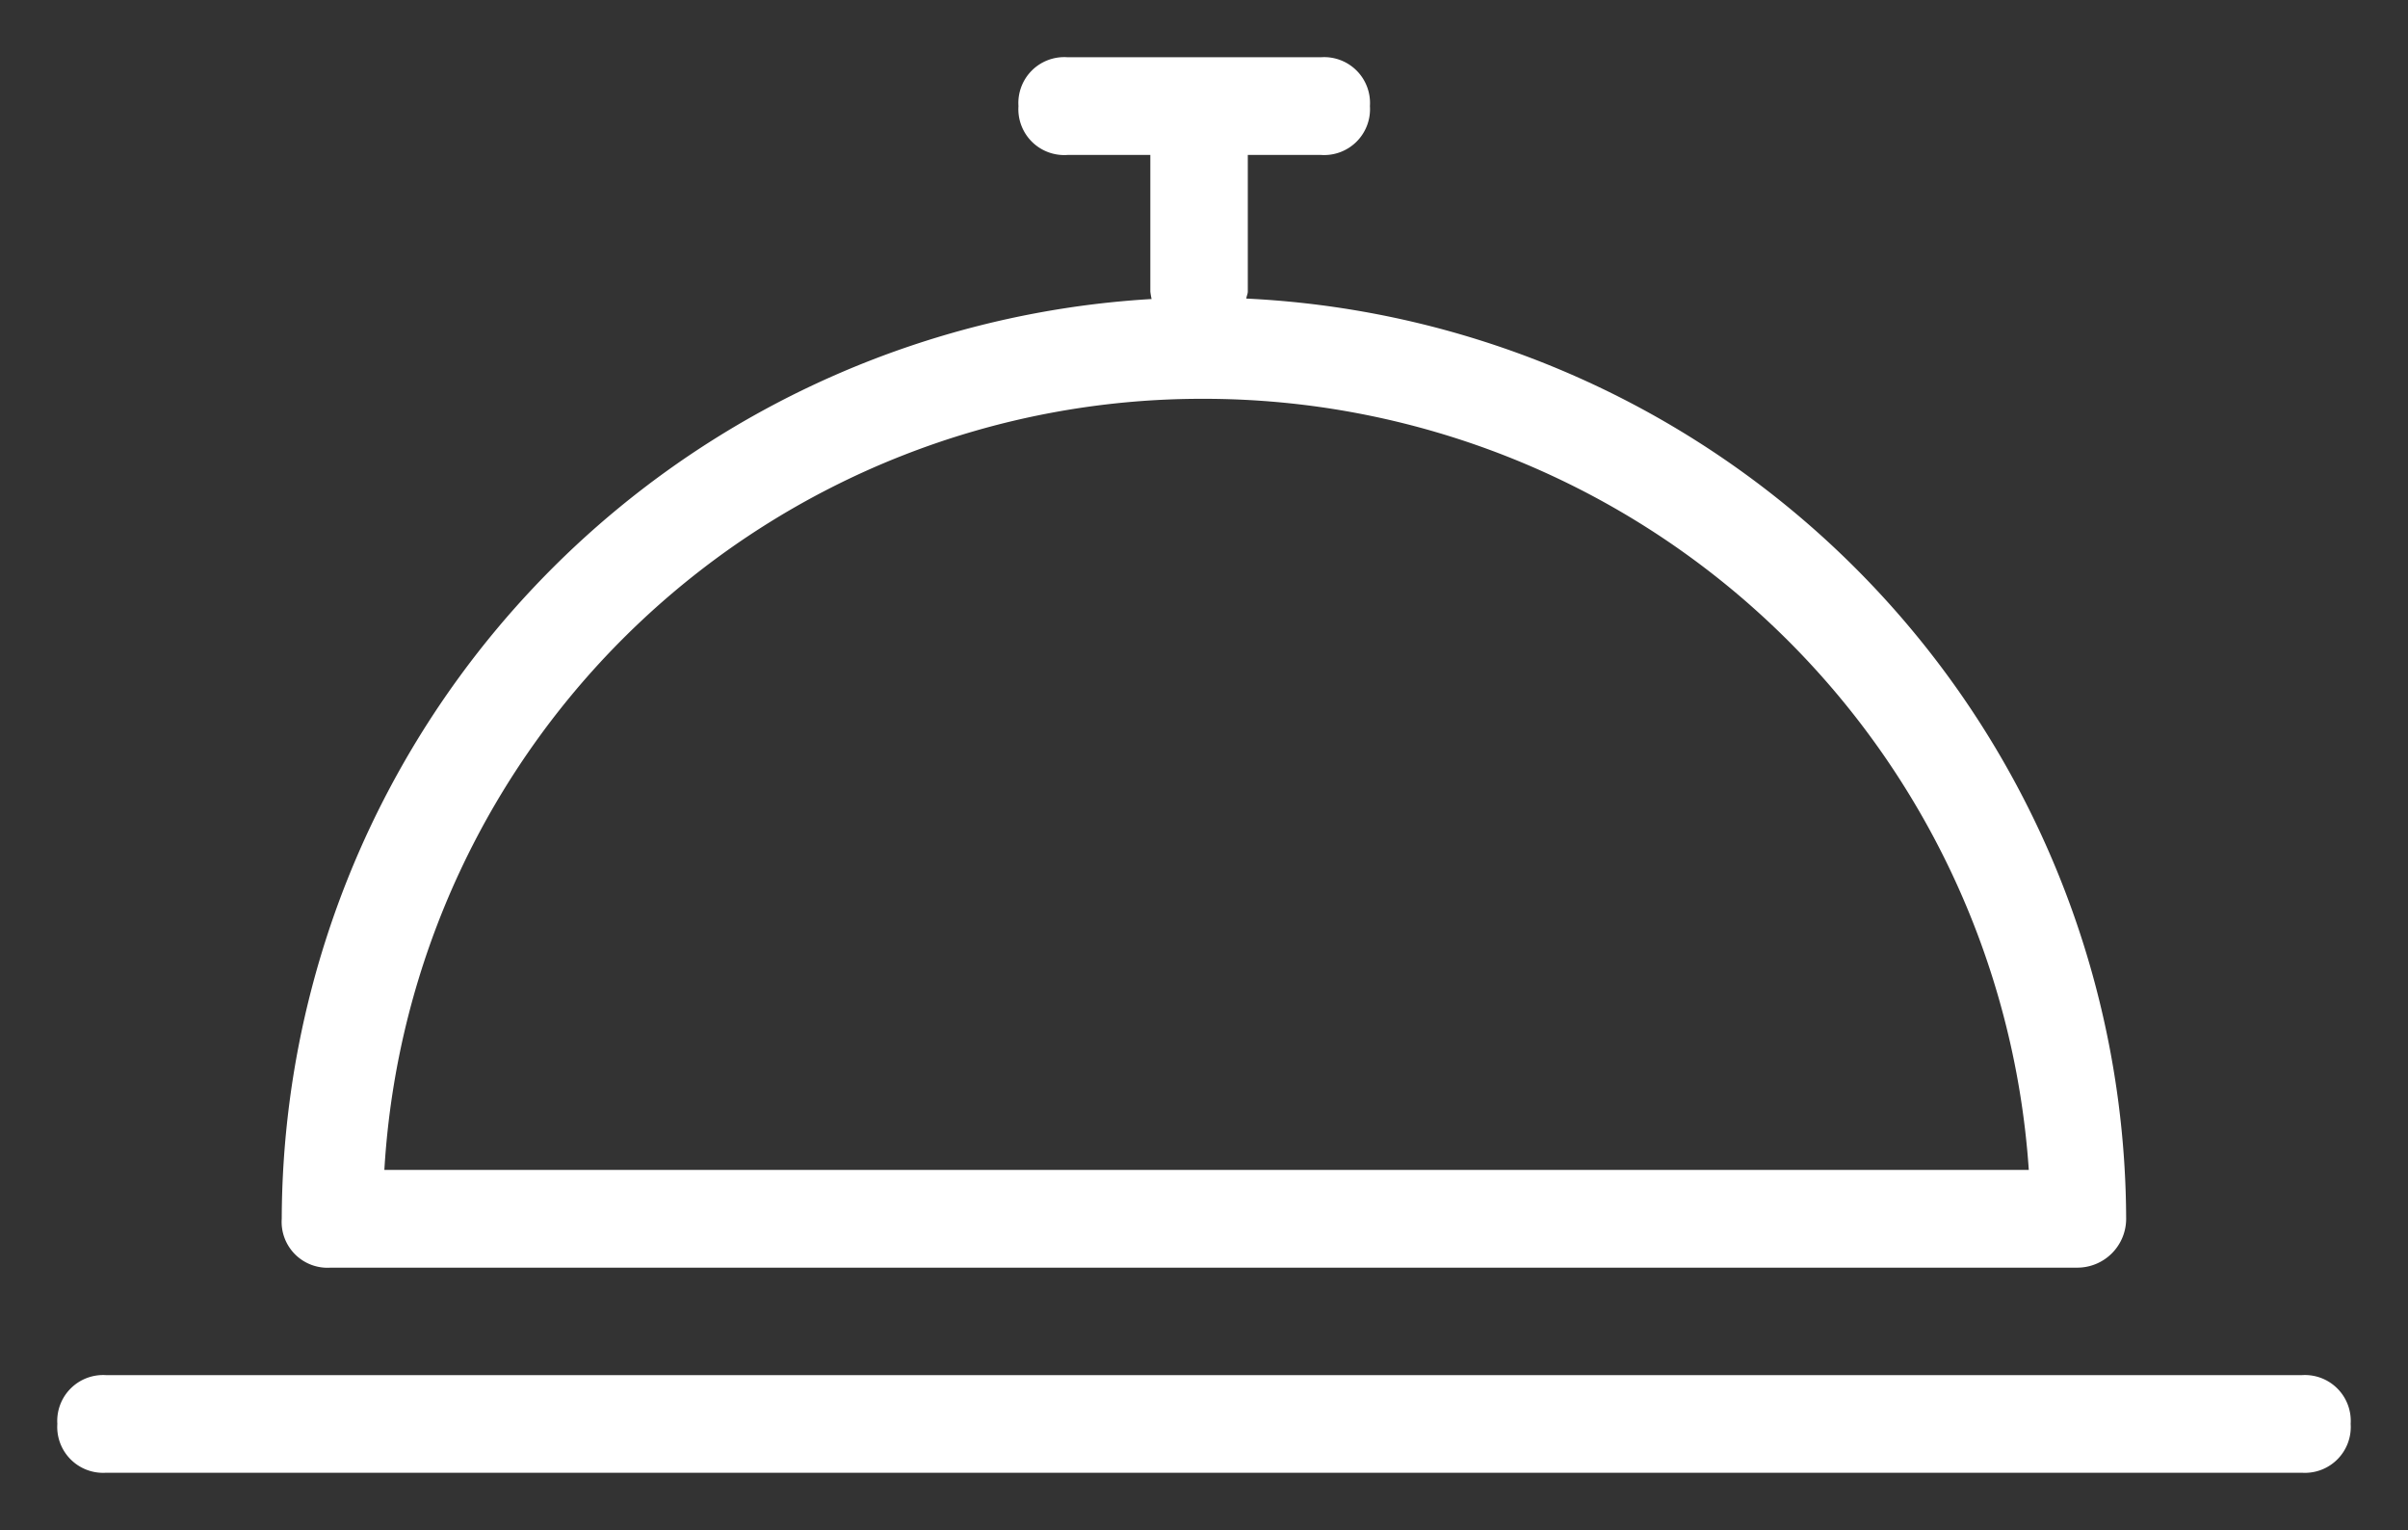
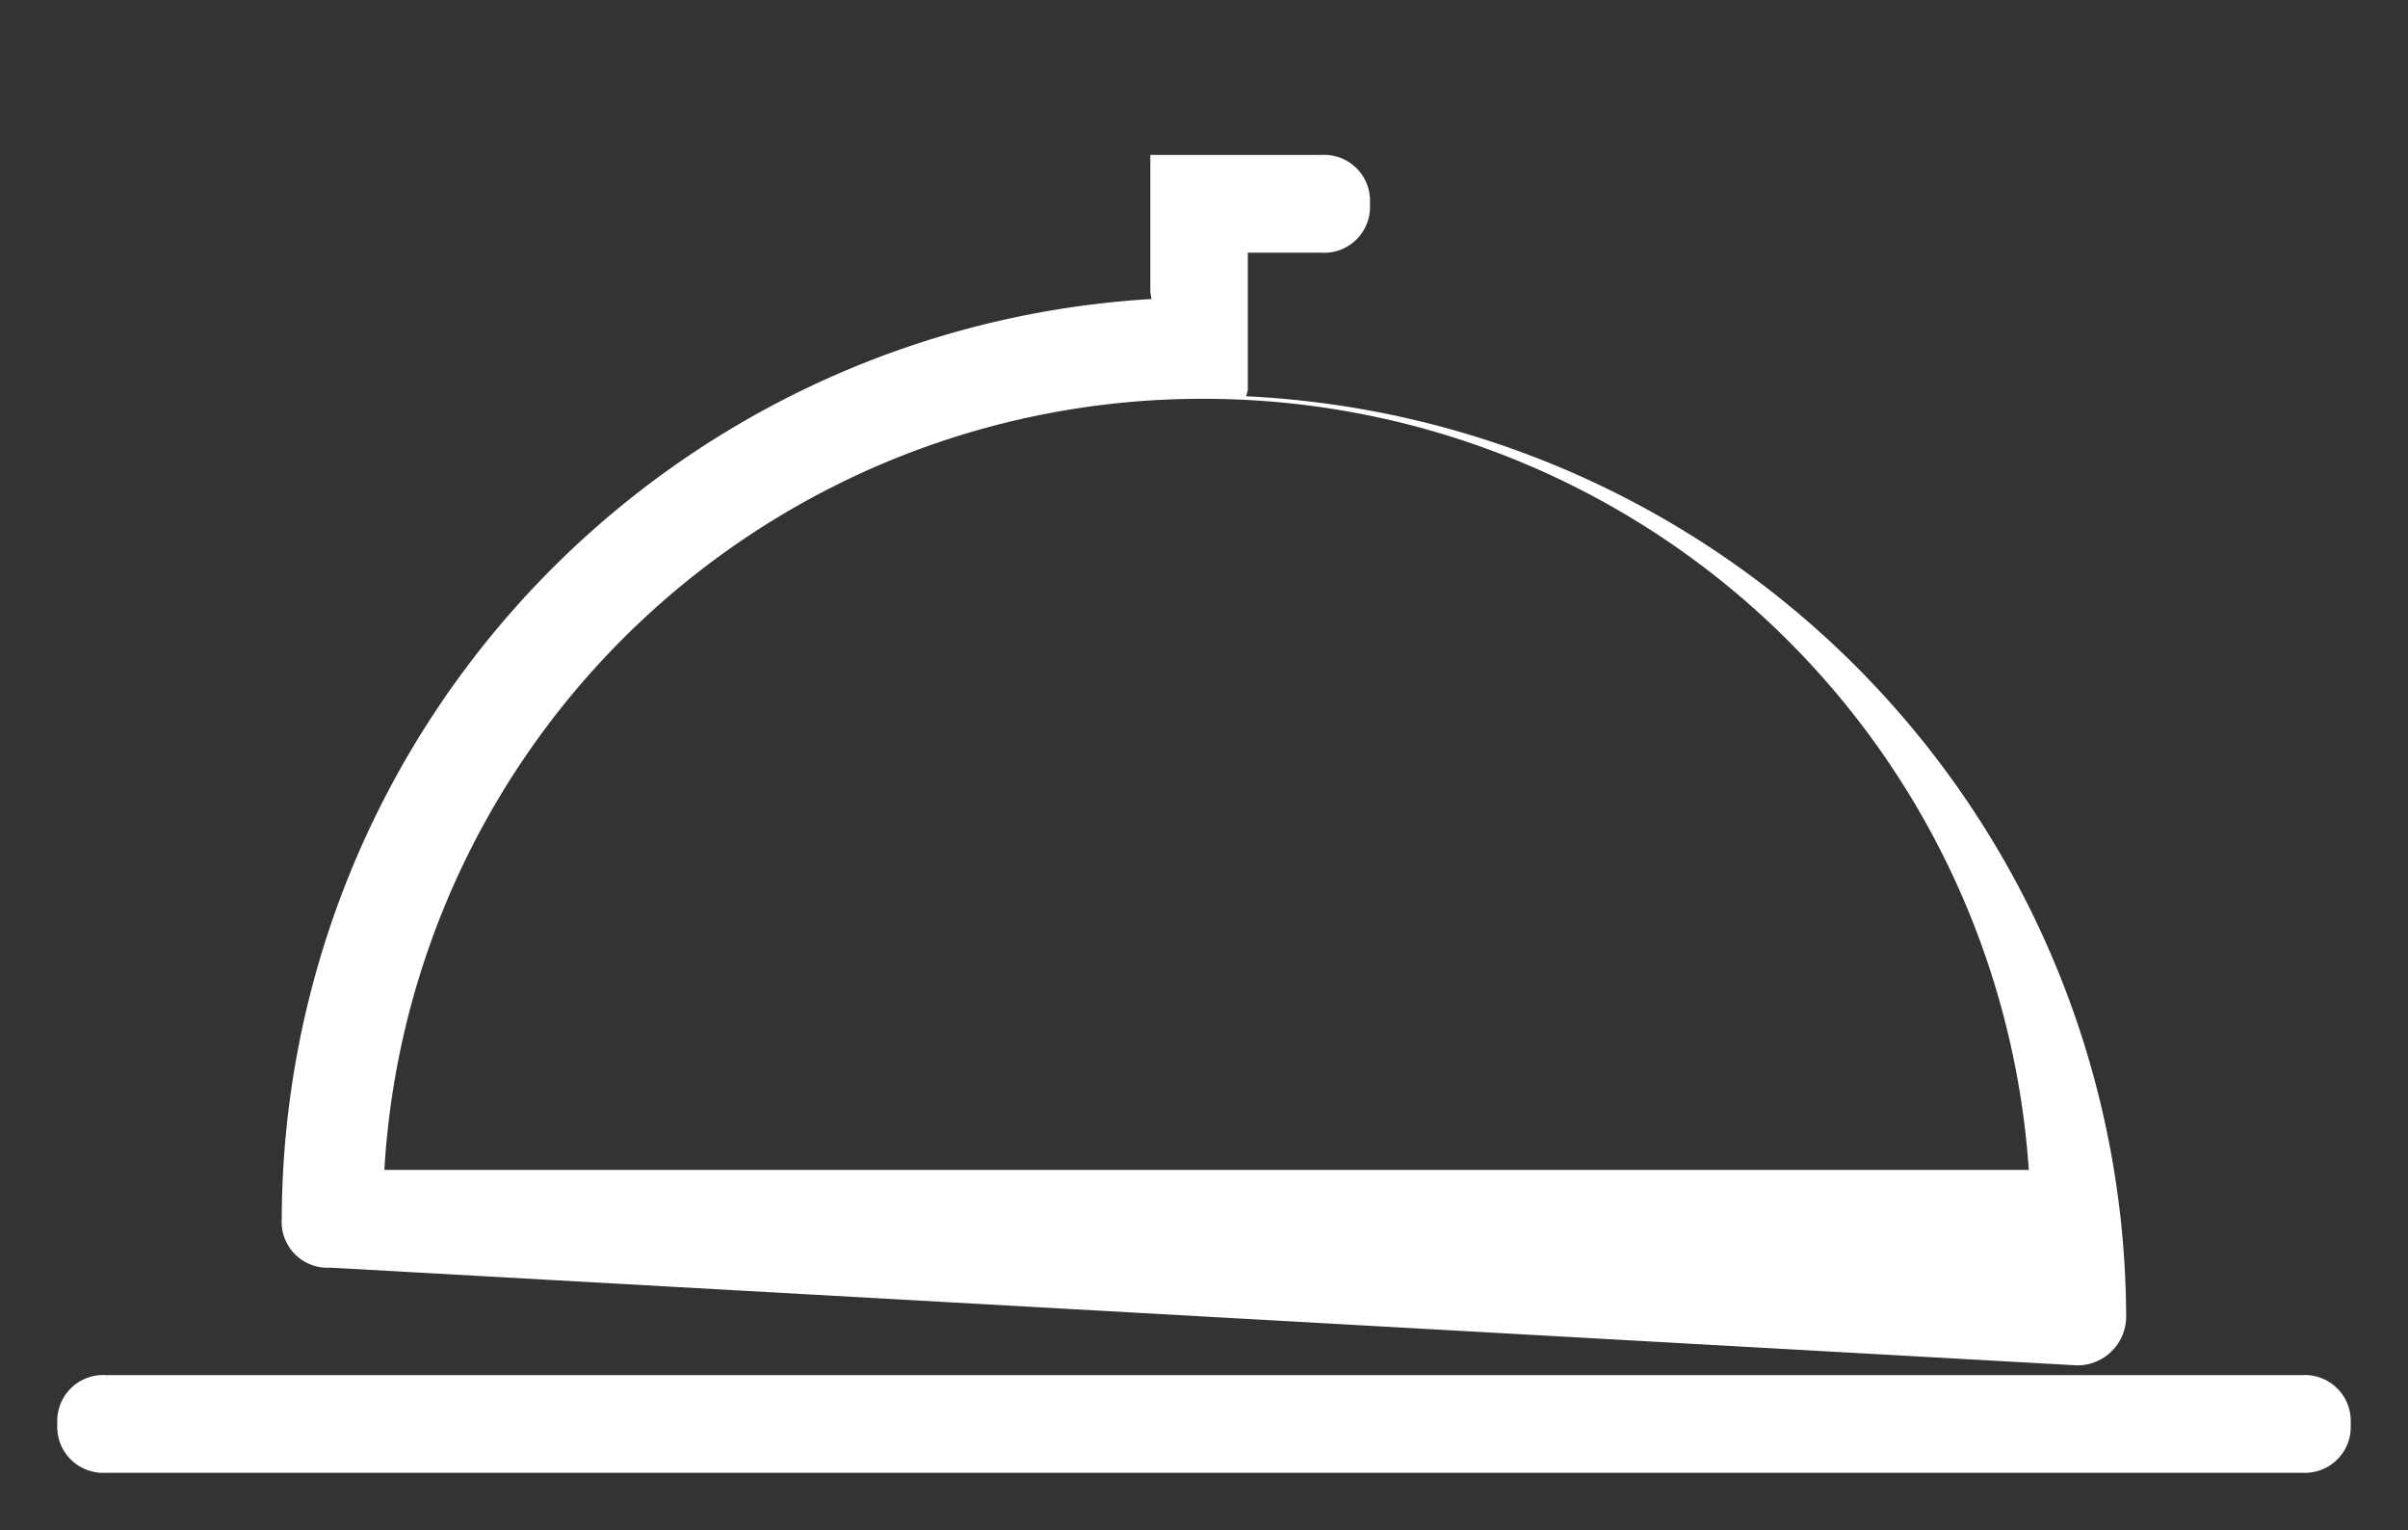
<svg xmlns="http://www.w3.org/2000/svg" width="21" height="13.34" viewBox="0 0 21 13.34">
  <rect x="0" y="0" width="21" height="13.34" fill="#333333" stroke="none" />
-   <path id="reastaurant" d="M-9487.076-4746.16a.4.4,0,0,1-.425-.426.4.4,0,0,1,.425-.425h19.149a.4.4,0,0,1,.426.425.4.4,0,0,1-.426.426Zm1.959-1.788a.4.4,0,0,1-.427-.426,8.059,8.059,0,0,1,7.586-8.019.653.653,0,0,1-.011-.065v-1.191h-.723a.4.4,0,0,1-.427-.426.4.4,0,0,1,.427-.426h2.212a.4.4,0,0,1,.426.426.4.4,0,0,1-.426.426h-.639v1.191c0,.02-.011.04-.013.061a8.058,8.058,0,0,1,7.673,8.023.426.426,0,0,1-.425.426Zm.468-.852h14.341a7.212,7.212,0,0,0-7.191-6.723A7.143,7.143,0,0,0-9484.649-4748.8Z" transform="translate(9488.001 4759)" fill="#fff" stroke="rgba(0,0,0,0)" stroke-miterlimit="10" stroke-width="1" />
+   <path id="reastaurant" d="M-9487.076-4746.16a.4.4,0,0,1-.425-.426.4.4,0,0,1,.425-.425h19.149a.4.4,0,0,1,.426.425.4.4,0,0,1-.426.426Zm1.959-1.788a.4.4,0,0,1-.427-.426,8.059,8.059,0,0,1,7.586-8.019.653.653,0,0,1-.011-.065v-1.191h-.723h2.212a.4.4,0,0,1,.426.426.4.4,0,0,1-.426.426h-.639v1.191c0,.02-.011.04-.013.061a8.058,8.058,0,0,1,7.673,8.023.426.426,0,0,1-.425.426Zm.468-.852h14.341a7.212,7.212,0,0,0-7.191-6.723A7.143,7.143,0,0,0-9484.649-4748.8Z" transform="translate(9488.001 4759)" fill="#fff" stroke="rgba(0,0,0,0)" stroke-miterlimit="10" stroke-width="1" />
</svg>